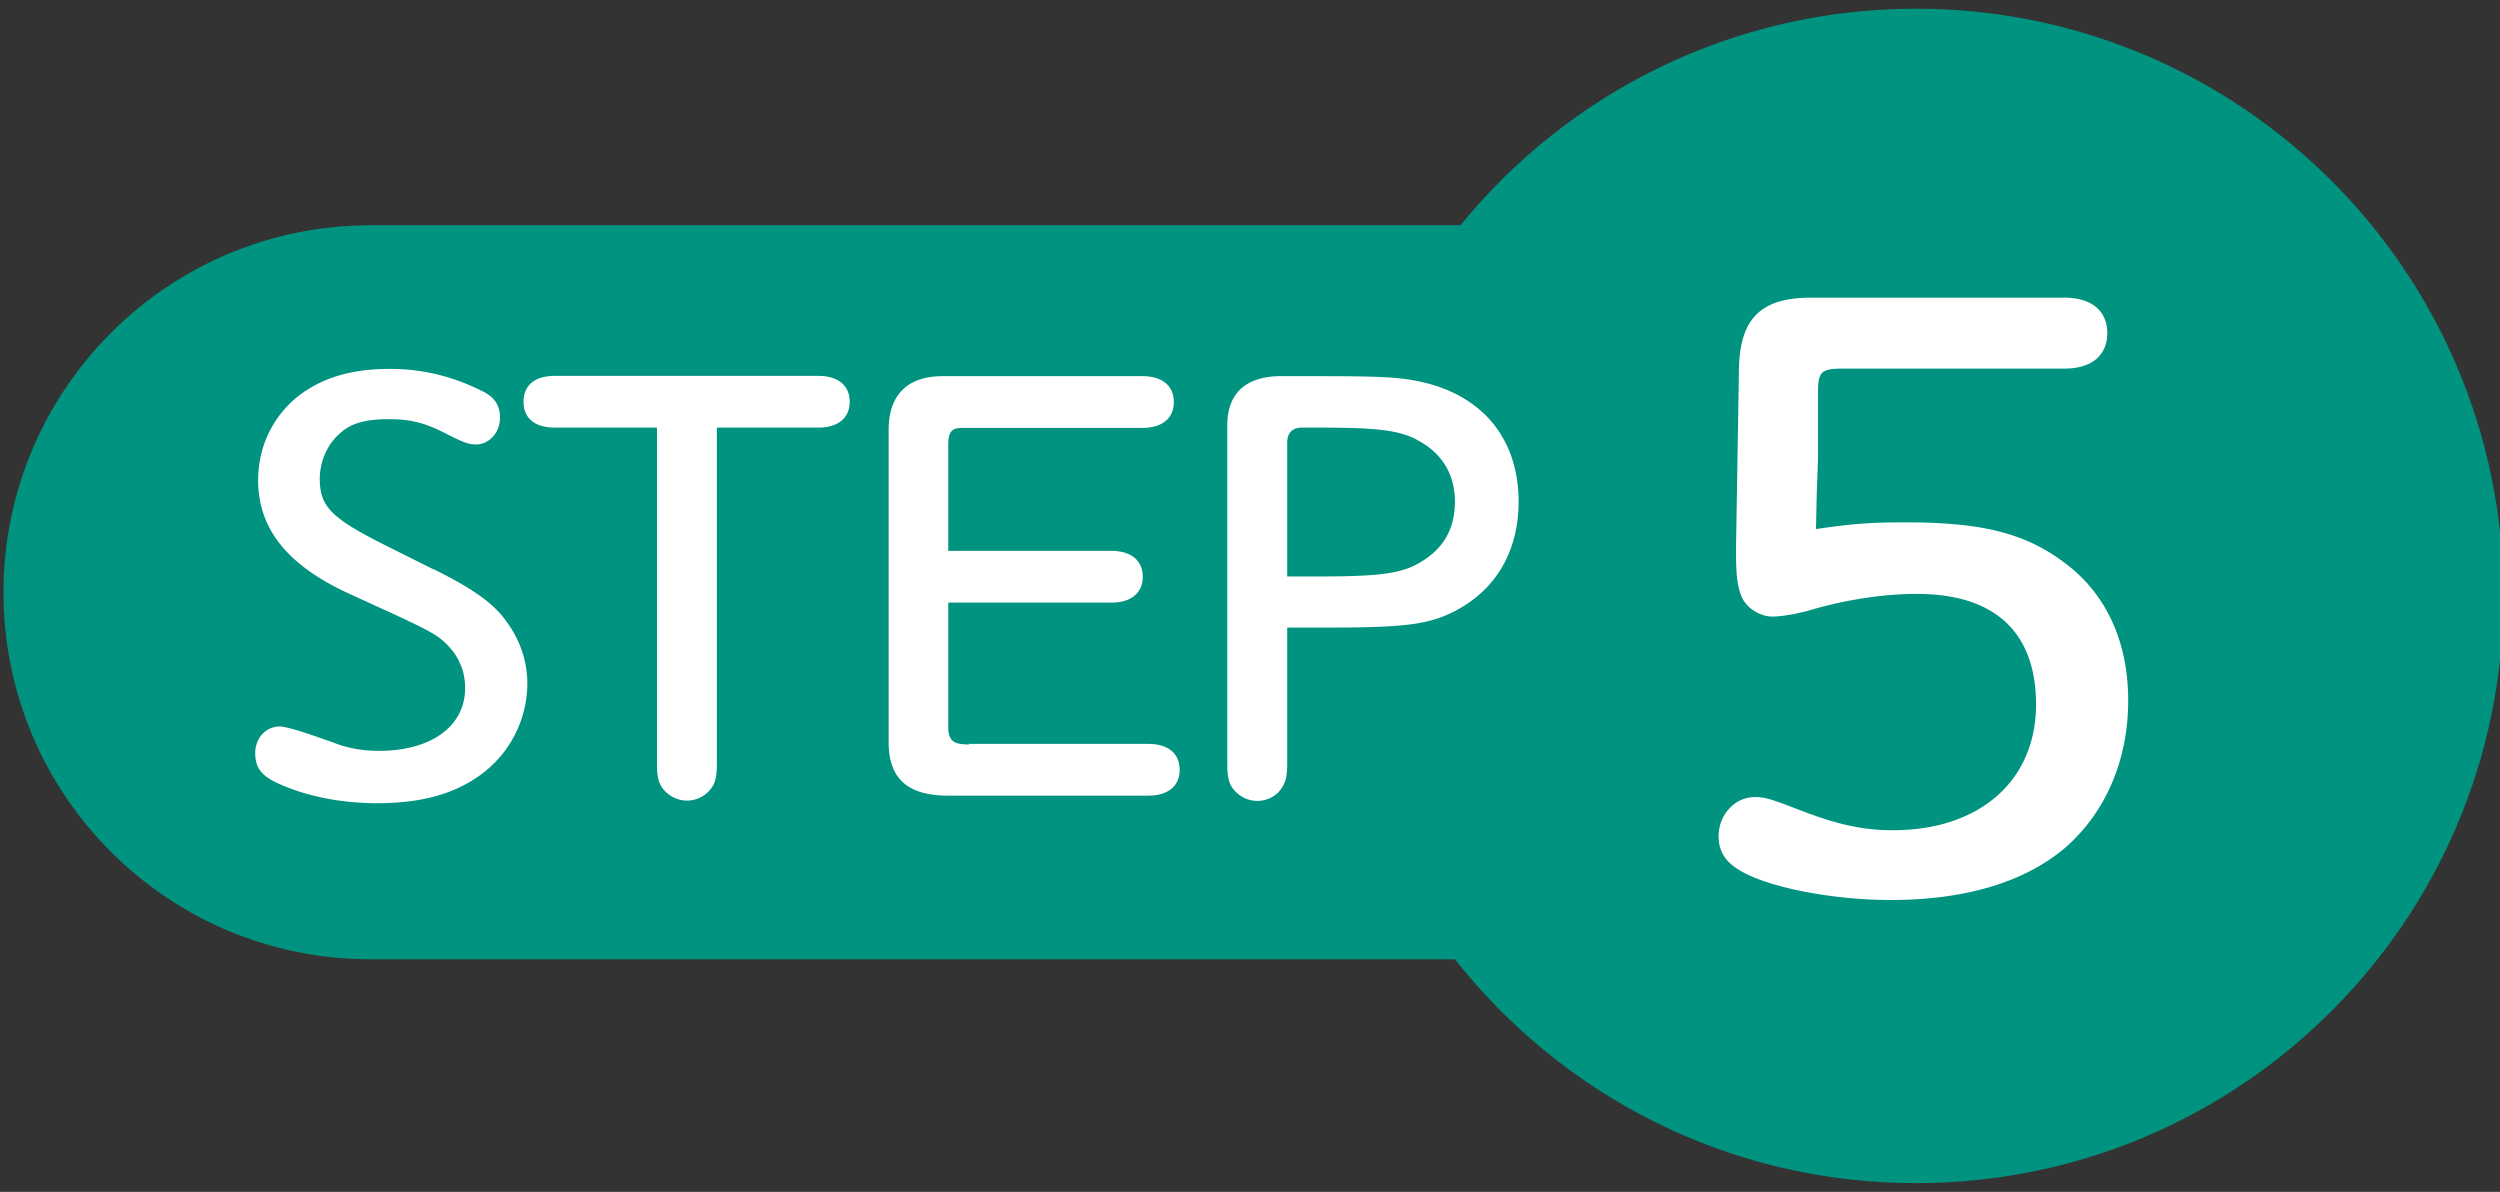
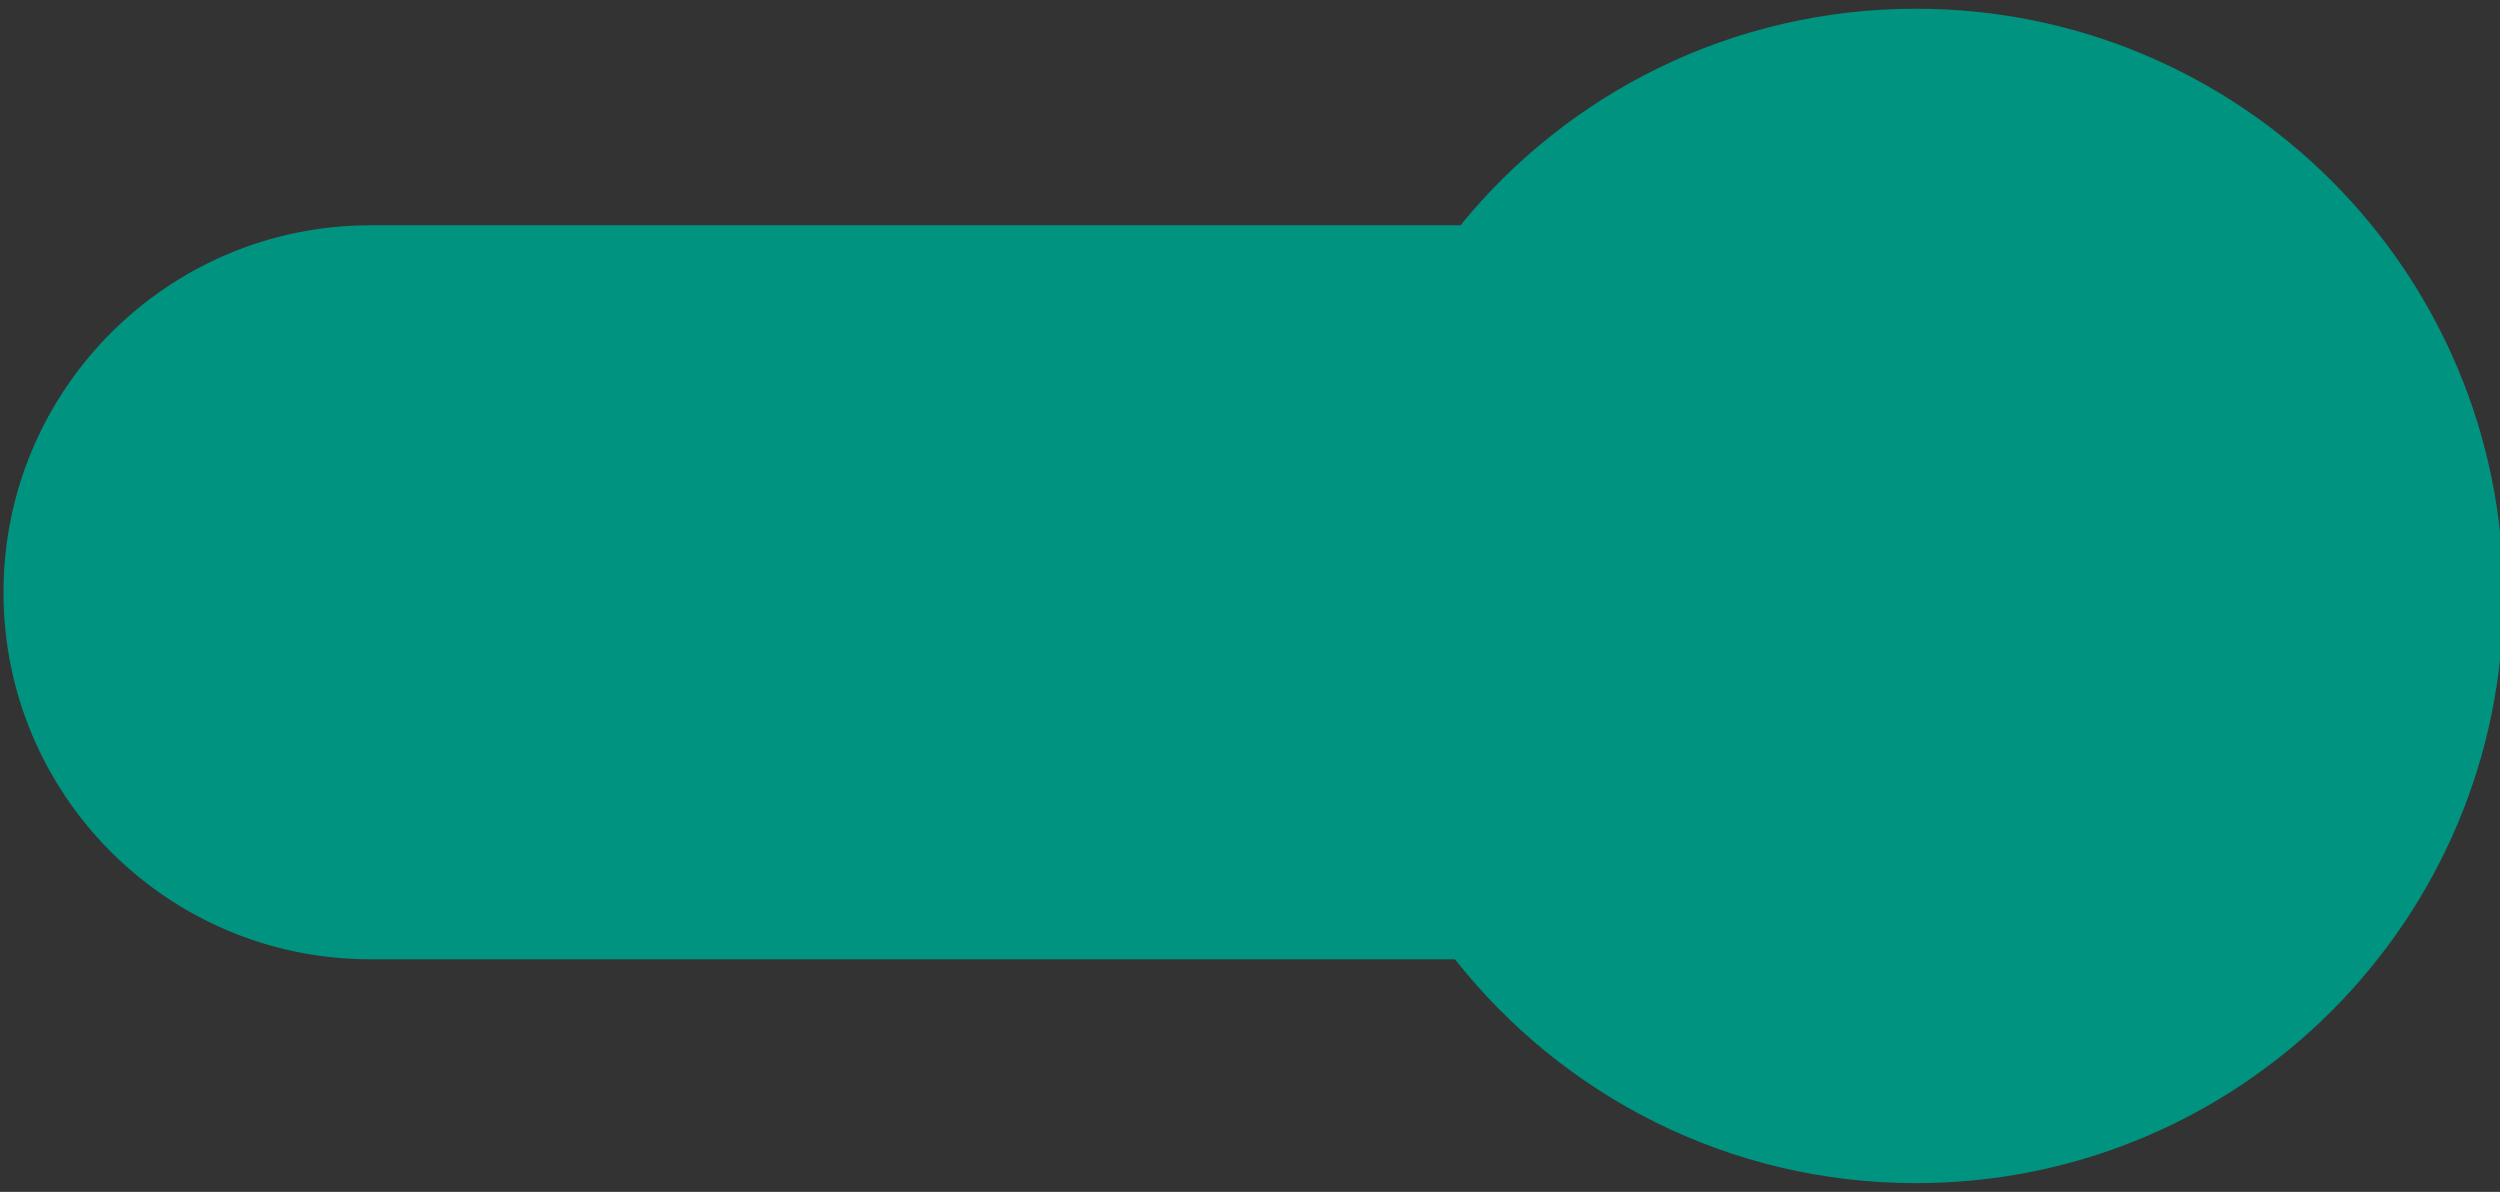
<svg xmlns="http://www.w3.org/2000/svg" data-name="レイヤー_1" viewBox="0 0 86 41">
  <rect x="0" y="0" width="86" height="41" fill="#333333" stroke="none" />
  <path d="M65.91 40.7c-6.44 0-12.16-3.01-15.86-7.7H12.74C5.77 33 .12 27.35.12 20.38S5.77 7.75 12.74 7.75h37.5C53.94 3.2 59.59.3 65.91.3c11.16 0 20.21 9.04 20.21 20.2s-9.05 20.2-20.21 20.2z" style="fill:#009380;fill-rule:evenodd" />
-   <path d="M71.03 12.68h-7.76c-.63.02-.73.13-.73.84v2.15c0 .25-.03.78-.05 1.57l-.02.96c1.34-.2 1.97-.23 3.11-.23 2.73 0 4.22.41 5.61 1.52 1.32 1.06 2.02 2.66 2.02 4.61 0 2.05-.78 3.87-2.2 5.09-1.39 1.16-3.41 1.77-5.97 1.77-1.75 0-3.67-.33-4.78-.81-.81-.35-1.14-.76-1.14-1.39 0-.73.56-1.34 1.24-1.34.35 0 .53.05 1.64.48 1.26.48 2.12.66 3.11.66 2.99 0 4.93-1.7 4.93-4.33 0-2.48-1.42-3.8-4.1-3.8-1.14 0-2.48.2-3.74.58-.51.13-.94.2-1.24.2-.4 0-.86-.28-1.04-.66-.15-.38-.2-.73-.2-1.52v-.23l.1-6.1c.03-1.75.76-2.46 2.48-2.46h8.72c.94 0 1.47.46 1.47 1.22s-.53 1.22-1.47 1.22zm-25.62 8.91h-1.13v4.7c0 .5-.09.73-.3.96-.2.2-.46.3-.73.3-.28 0-.53-.11-.73-.3-.23-.23-.3-.46-.3-.96V14.68c-.02-1.1.58-1.7 1.74-1.74h1.45c2.12 0 2.76.04 3.45.19 2.14.46 3.38 1.97 3.38 4.13 0 1.7-.78 3.03-2.19 3.76-.94.48-1.74.57-4.64.57zm3.32-6.47c-.62-.32-1.38-.41-3.31-.41h-.57c-.39-.02-.59.18-.57.58v4.54h1.13c2.12 0 2.87-.11 3.52-.53.74-.46 1.12-1.13 1.12-2.04 0-.96-.46-1.7-1.33-2.14zM33.34 25.59h6.16c.67 0 1.08.32 1.08.89s-.41.89-1.08.89h-6.75c-1.45.03-2.14-.51-2.18-1.74v-10.9c.02-1.17.67-1.79 1.86-1.79h6.87c.69 0 1.08.34 1.08.89s-.39.89-1.08.89h-6.2c-.37 0-.48.14-.48.6v3.63h5.61c.69 0 1.08.34 1.08.89s-.39.89-1.08.89h-5.61v4.15c-.02.59.14.73.71.73zm-5.18-10.88h-3.5v11.57c0 .5-.07.73-.3.96-.2.2-.46.3-.73.3s-.53-.11-.73-.3c-.23-.23-.3-.46-.3-.96V14.71h-3.51c-.69 0-1.08-.32-1.08-.89s.39-.89 1.08-.89h9.06c.69 0 1.08.34 1.08.89s-.39.89-1.08.89zm-13.24 4.87c1.42.71 2.07 1.19 2.51 1.81.48.66.71 1.38.71 2.14a3.9 3.9 0 0 1-1.63 3.14c-.92.66-2.05.96-3.54.96-1.22 0-2.41-.23-3.38-.67-.6-.27-.81-.55-.81-1.05 0-.53.37-.92.85-.92q.3 0 1.88.57c.46.18.97.27 1.52.27 1.81 0 2.97-.85 2.97-2.16 0-.67-.28-1.24-.85-1.7-.28-.21-.57-.37-1.88-.97l-1.31-.6c-2.07-.96-3.08-2.21-3.08-3.88 0-1.15.5-2.2 1.4-2.91.82-.62 1.81-.92 3.13-.92 1.11 0 2.14.25 3.13.74.46.21.66.5.66.94 0 .51-.37.92-.83.92-.23 0-.44-.07-.96-.34-.8-.41-1.27-.53-2.04-.53-.81 0-1.31.14-1.7.51-.42.37-.67.96-.67 1.54 0 .94.39 1.35 2.18 2.25l1.74.87z" style="fill-rule:evenodd;fill:#fff" />
</svg>